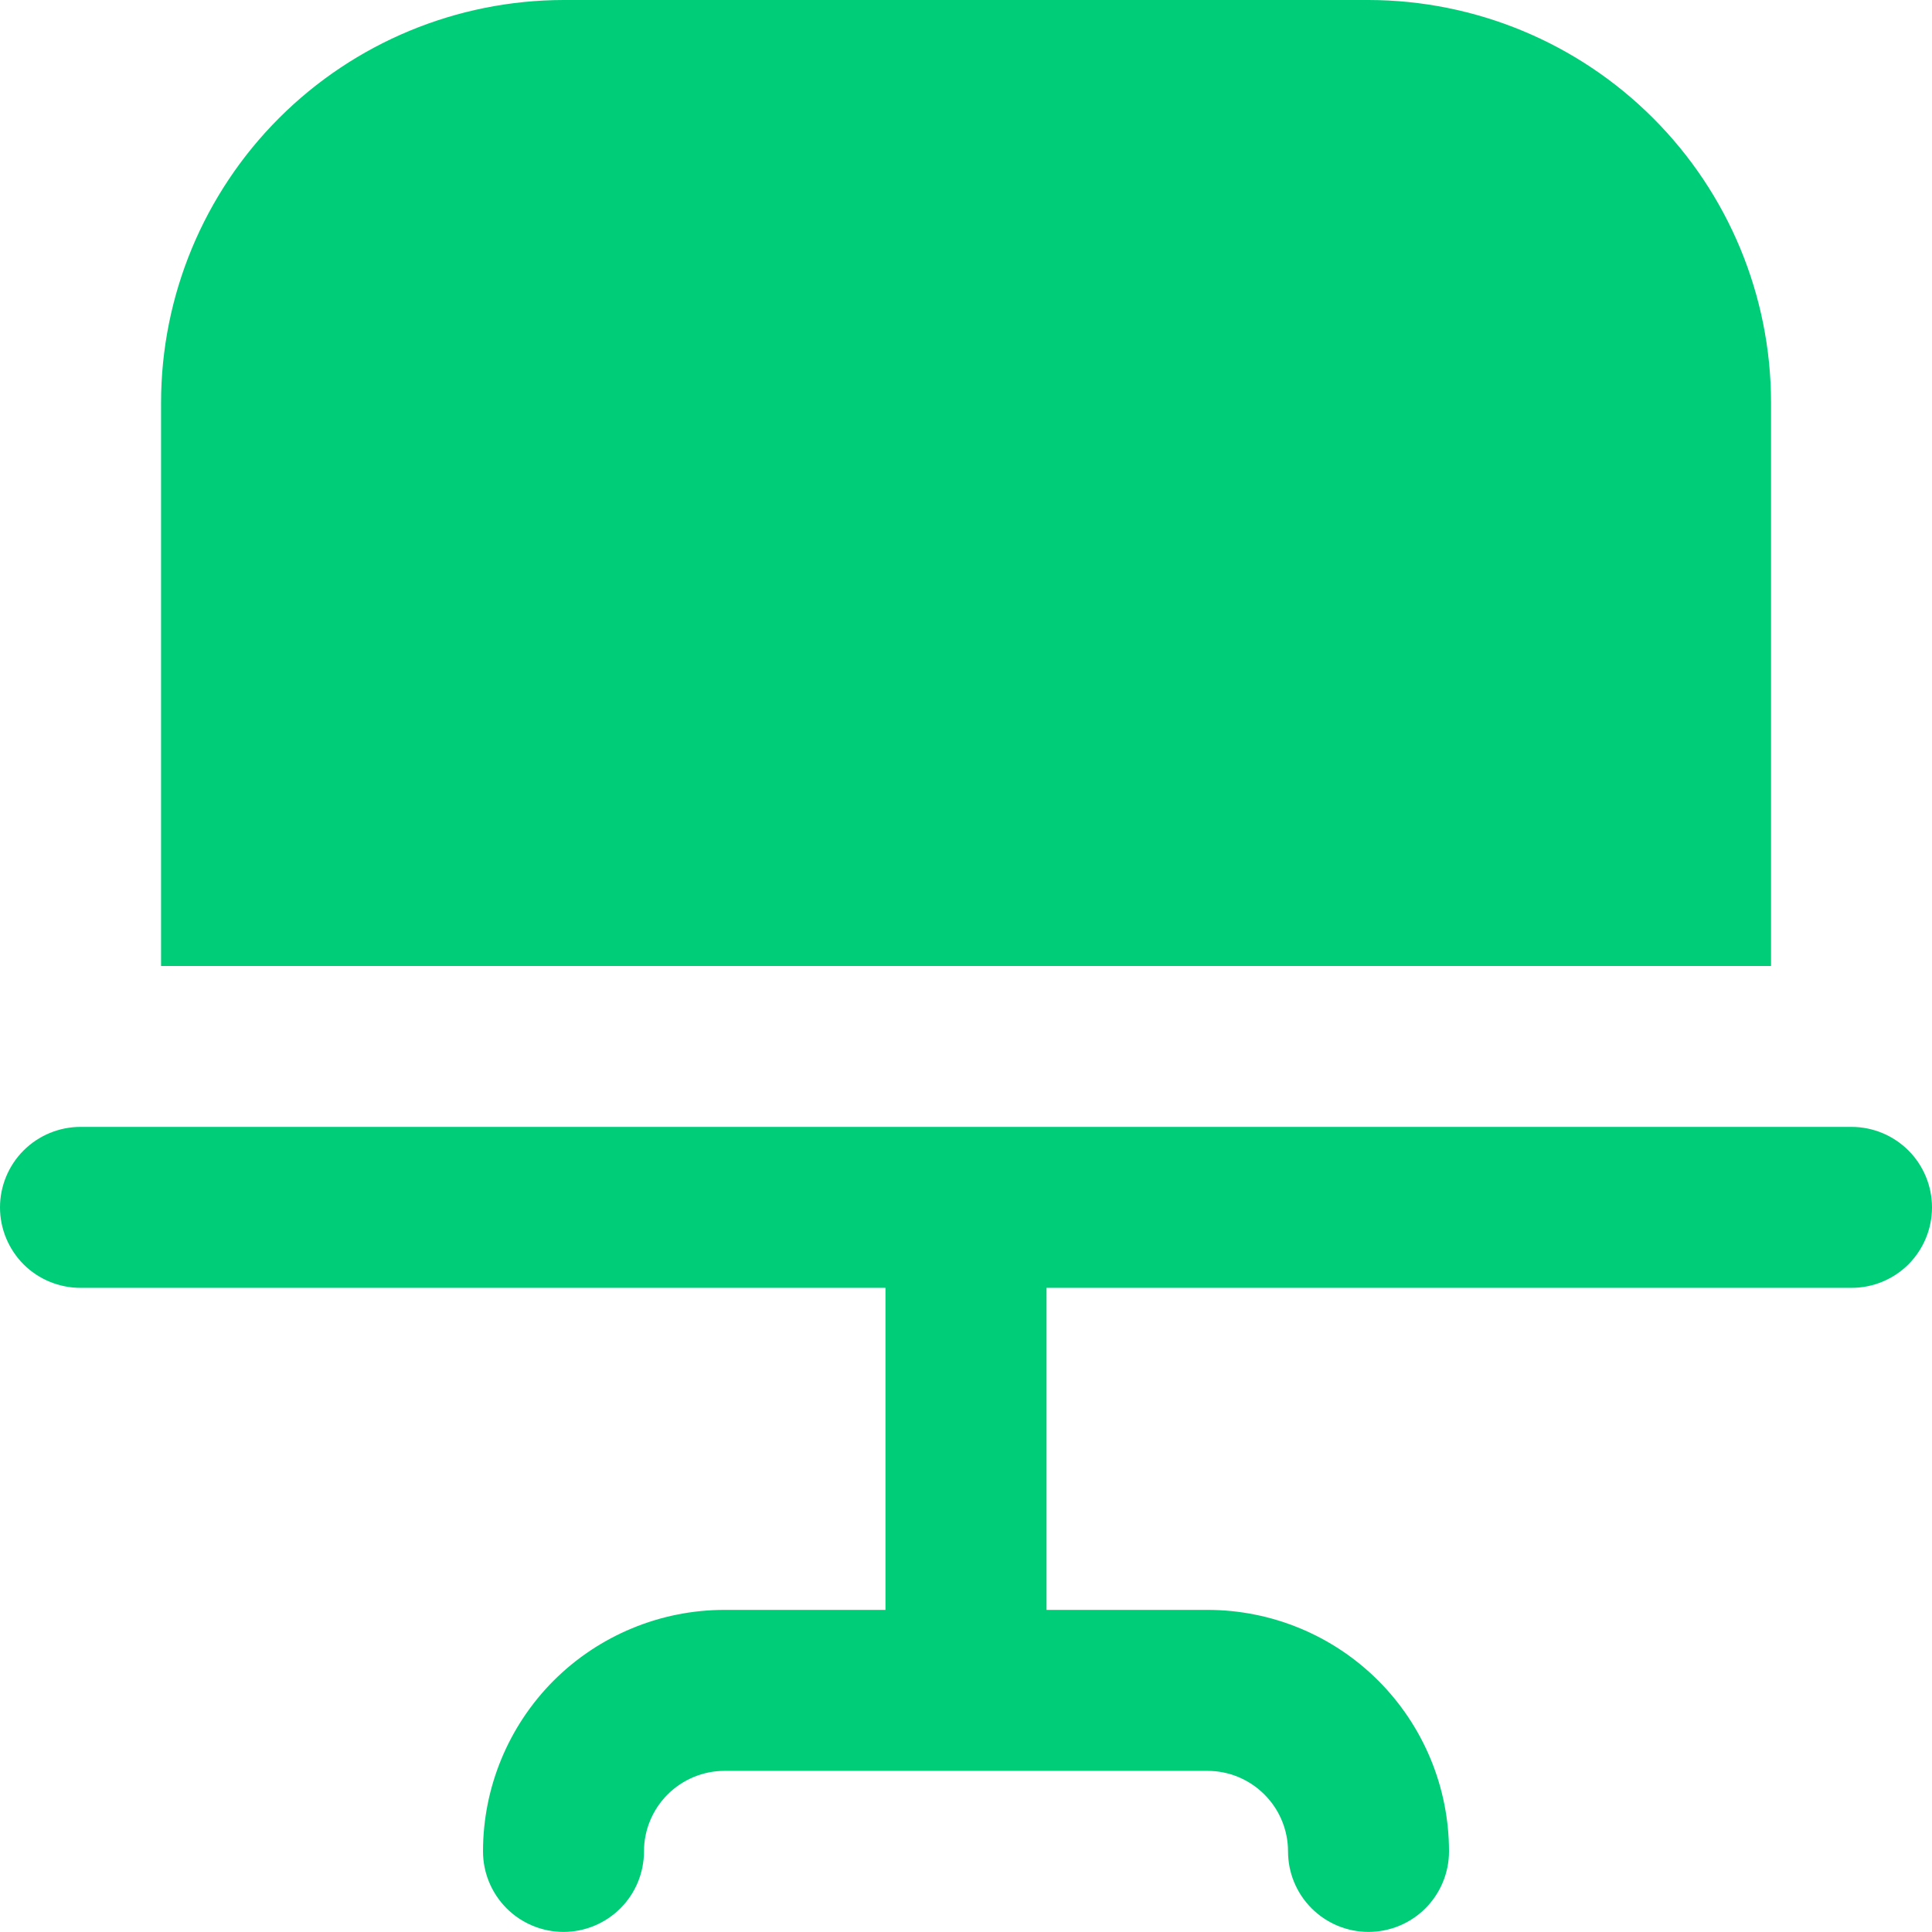
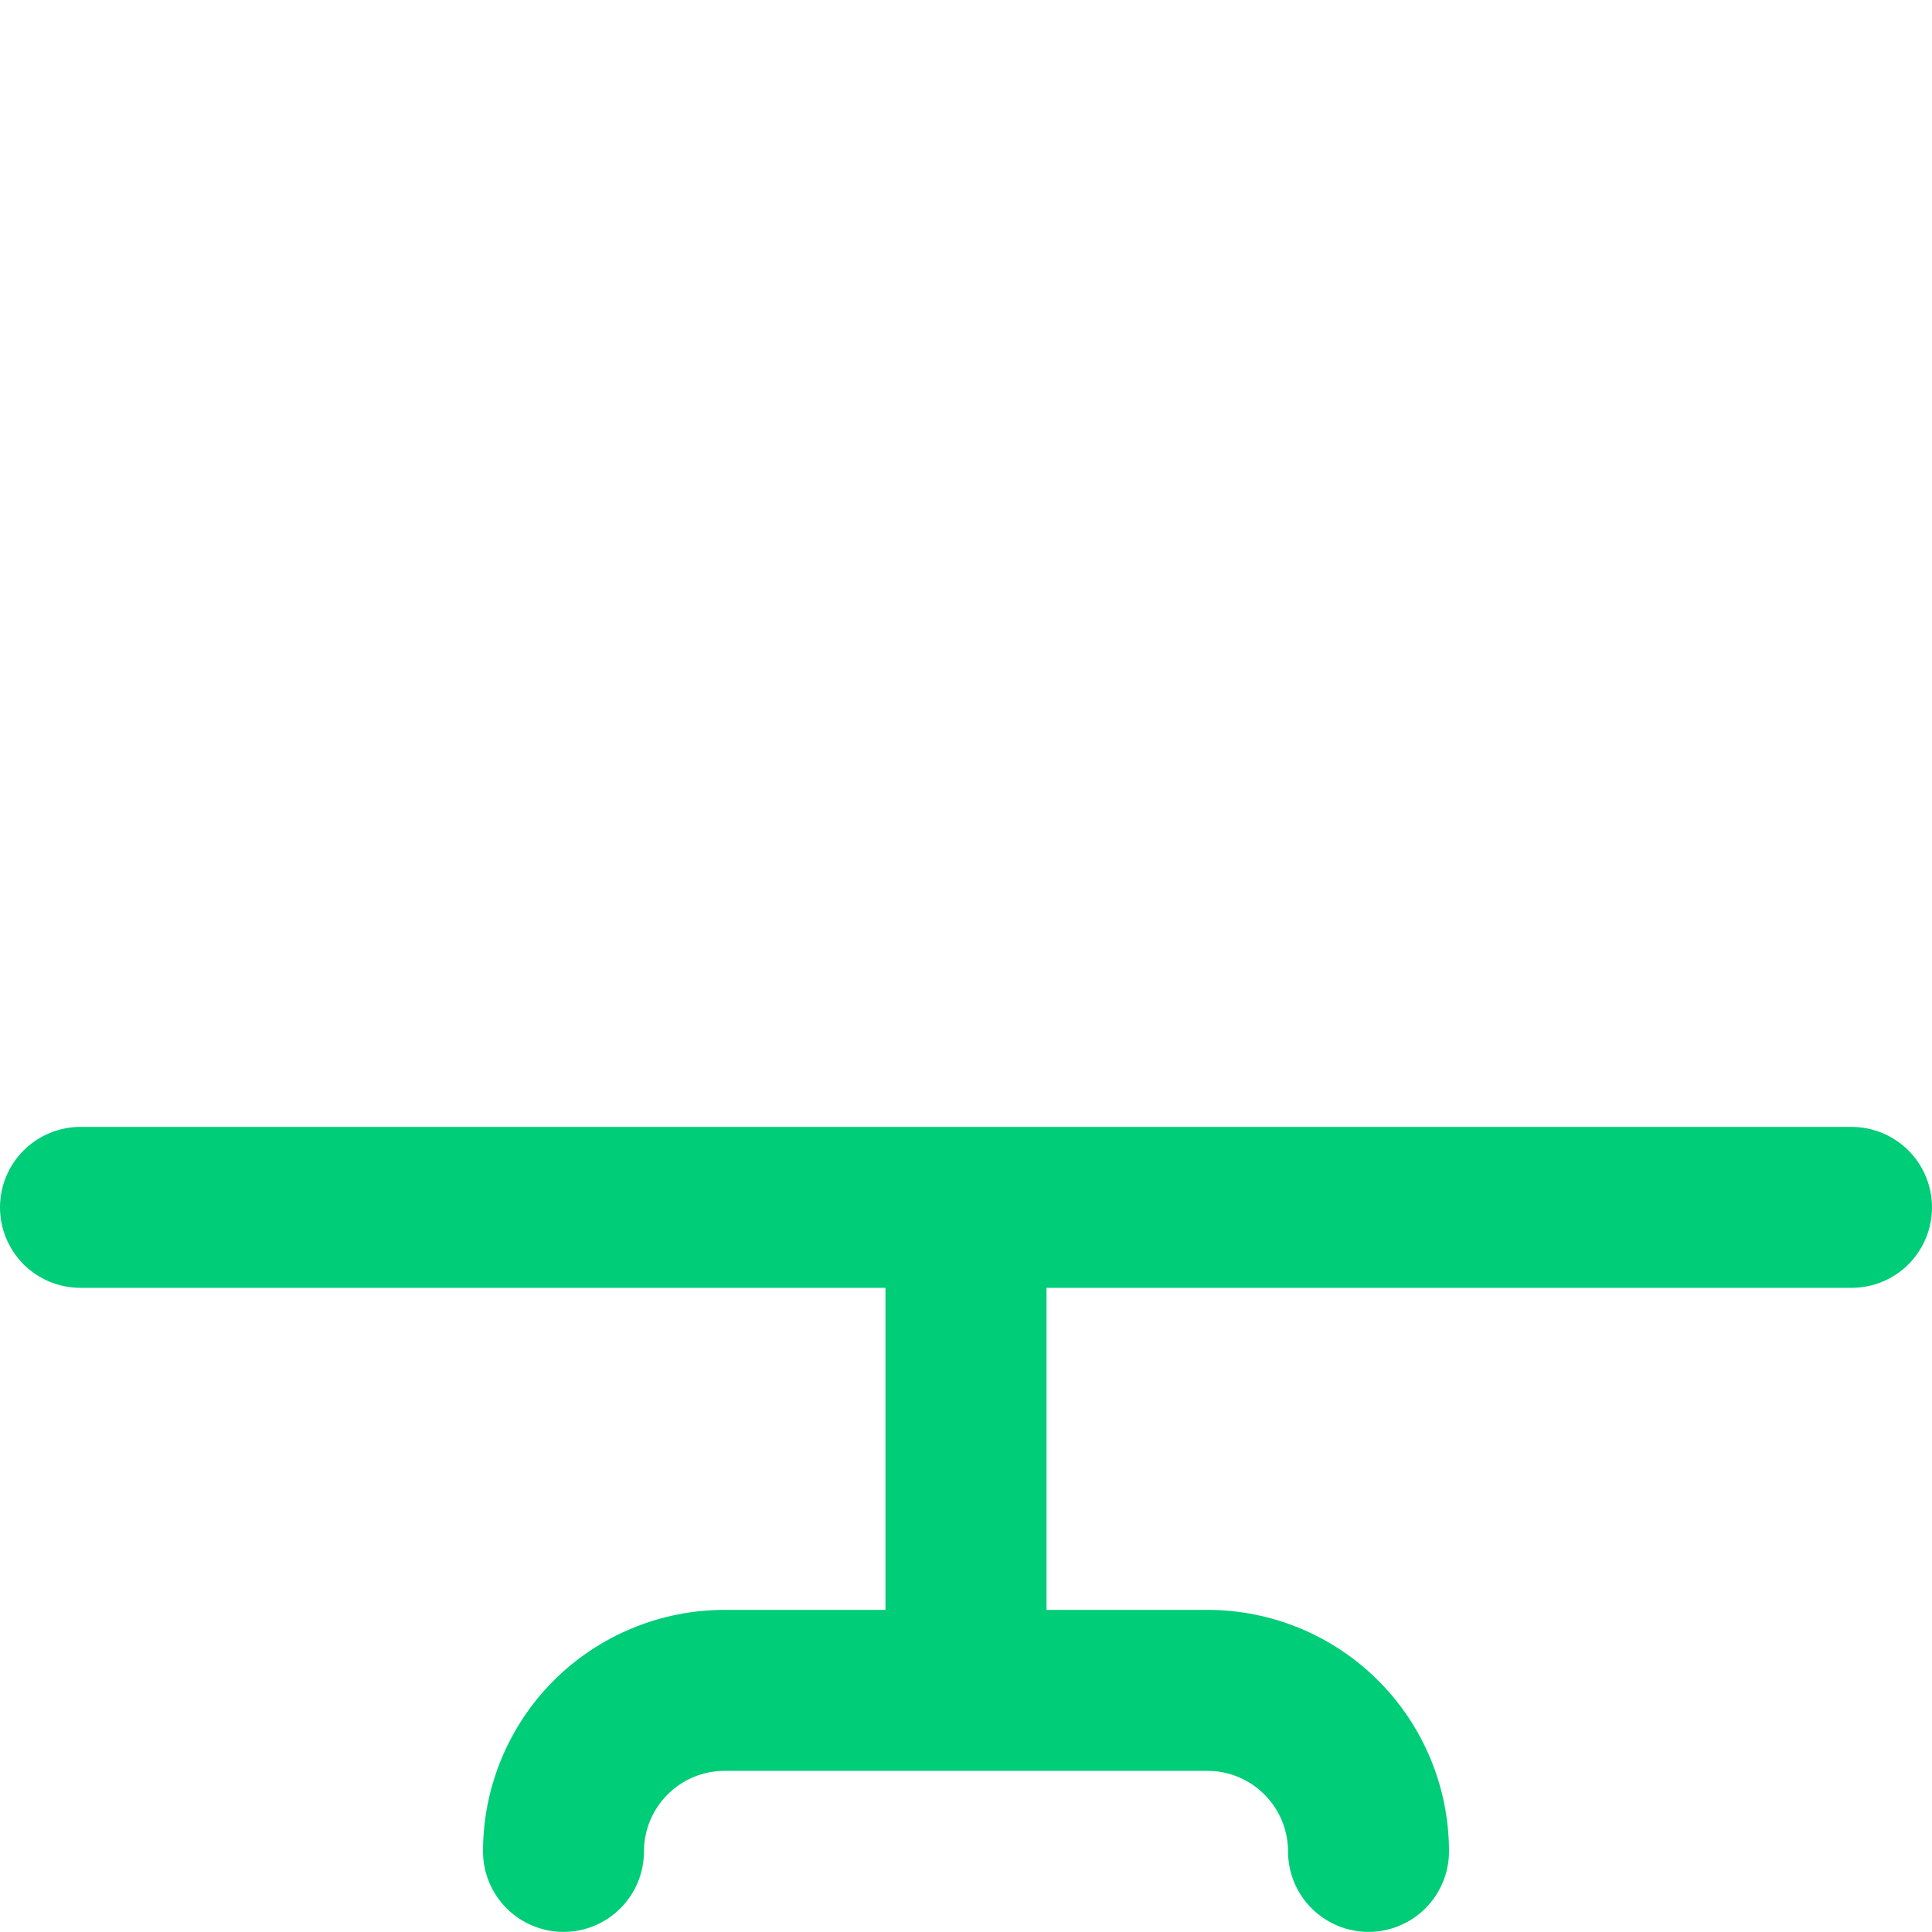
<svg xmlns="http://www.w3.org/2000/svg" width="22" height="22" viewBox="0 0 22 22" fill="none">
-   <path d="M20.167 11V4.583C20.166 3.368 19.683 2.203 18.823 1.344C17.964 0.485 16.799 0.002 15.584 0H6.417C5.202 0.002 4.037 0.485 3.178 1.344C2.319 2.203 1.835 3.368 1.834 4.583V11H20.167Z" fill="#00CD78" />
  <path d="M21.083 12.832H0.917C0.674 12.832 0.44 12.929 0.268 13.101C0.097 13.272 0 13.506 0 13.749C0 13.992 0.097 14.225 0.268 14.397C0.44 14.569 0.674 14.665 0.917 14.665H10.083V18.332H8.25C7.521 18.332 6.821 18.622 6.305 19.137C5.79 19.653 5.5 20.353 5.5 21.082C5.5 21.325 5.597 21.558 5.768 21.73C5.94 21.902 6.174 21.999 6.417 21.999C6.66 21.999 6.893 21.902 7.065 21.73C7.237 21.558 7.333 21.325 7.333 21.082C7.333 20.839 7.43 20.606 7.602 20.434C7.774 20.262 8.007 20.165 8.25 20.165H13.75C13.993 20.165 14.226 20.262 14.398 20.434C14.57 20.606 14.667 20.839 14.667 21.082C14.667 21.325 14.763 21.558 14.935 21.73C15.107 21.902 15.34 21.999 15.583 21.999C15.826 21.999 16.06 21.902 16.232 21.73C16.403 21.558 16.5 21.325 16.5 21.082C16.5 20.353 16.21 19.653 15.694 19.137C15.179 18.622 14.479 18.332 13.75 18.332H11.917V14.665H21.083C21.326 14.665 21.56 14.569 21.732 14.397C21.903 14.225 22 13.992 22 13.749C22 13.506 21.903 13.272 21.732 13.101C21.56 12.929 21.326 12.832 21.083 12.832Z" fill="#00CD78" />
</svg>